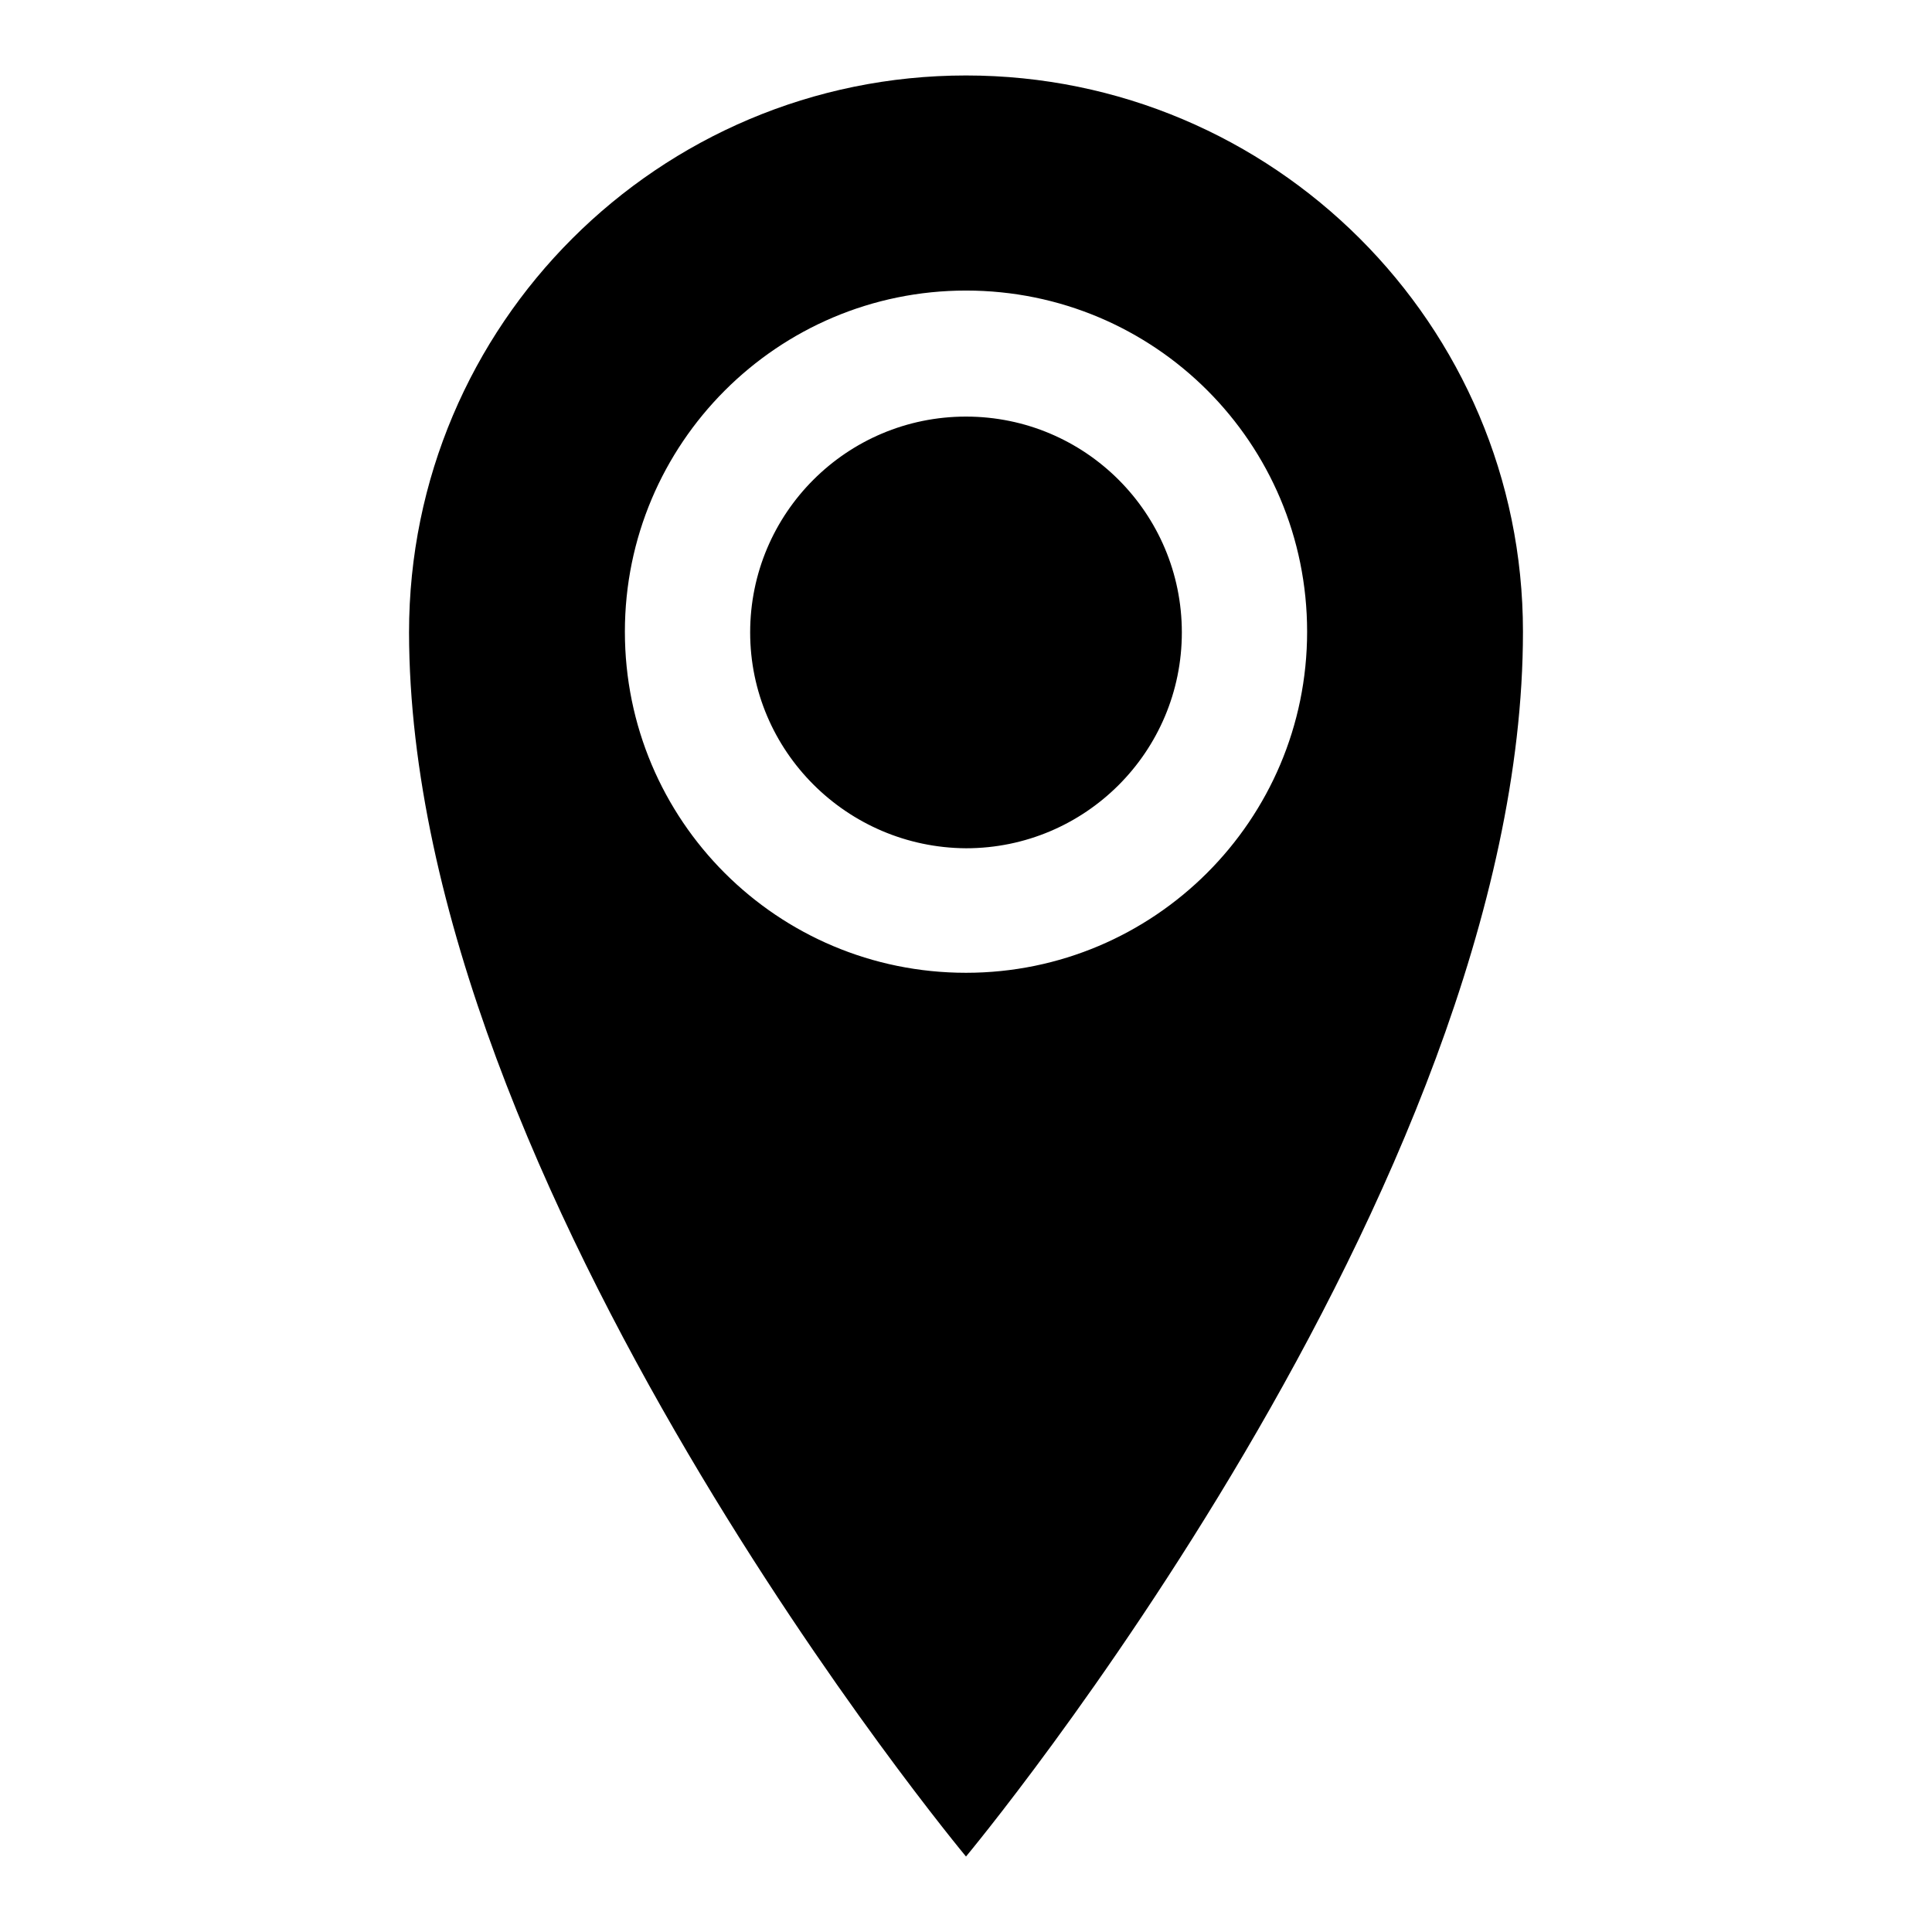
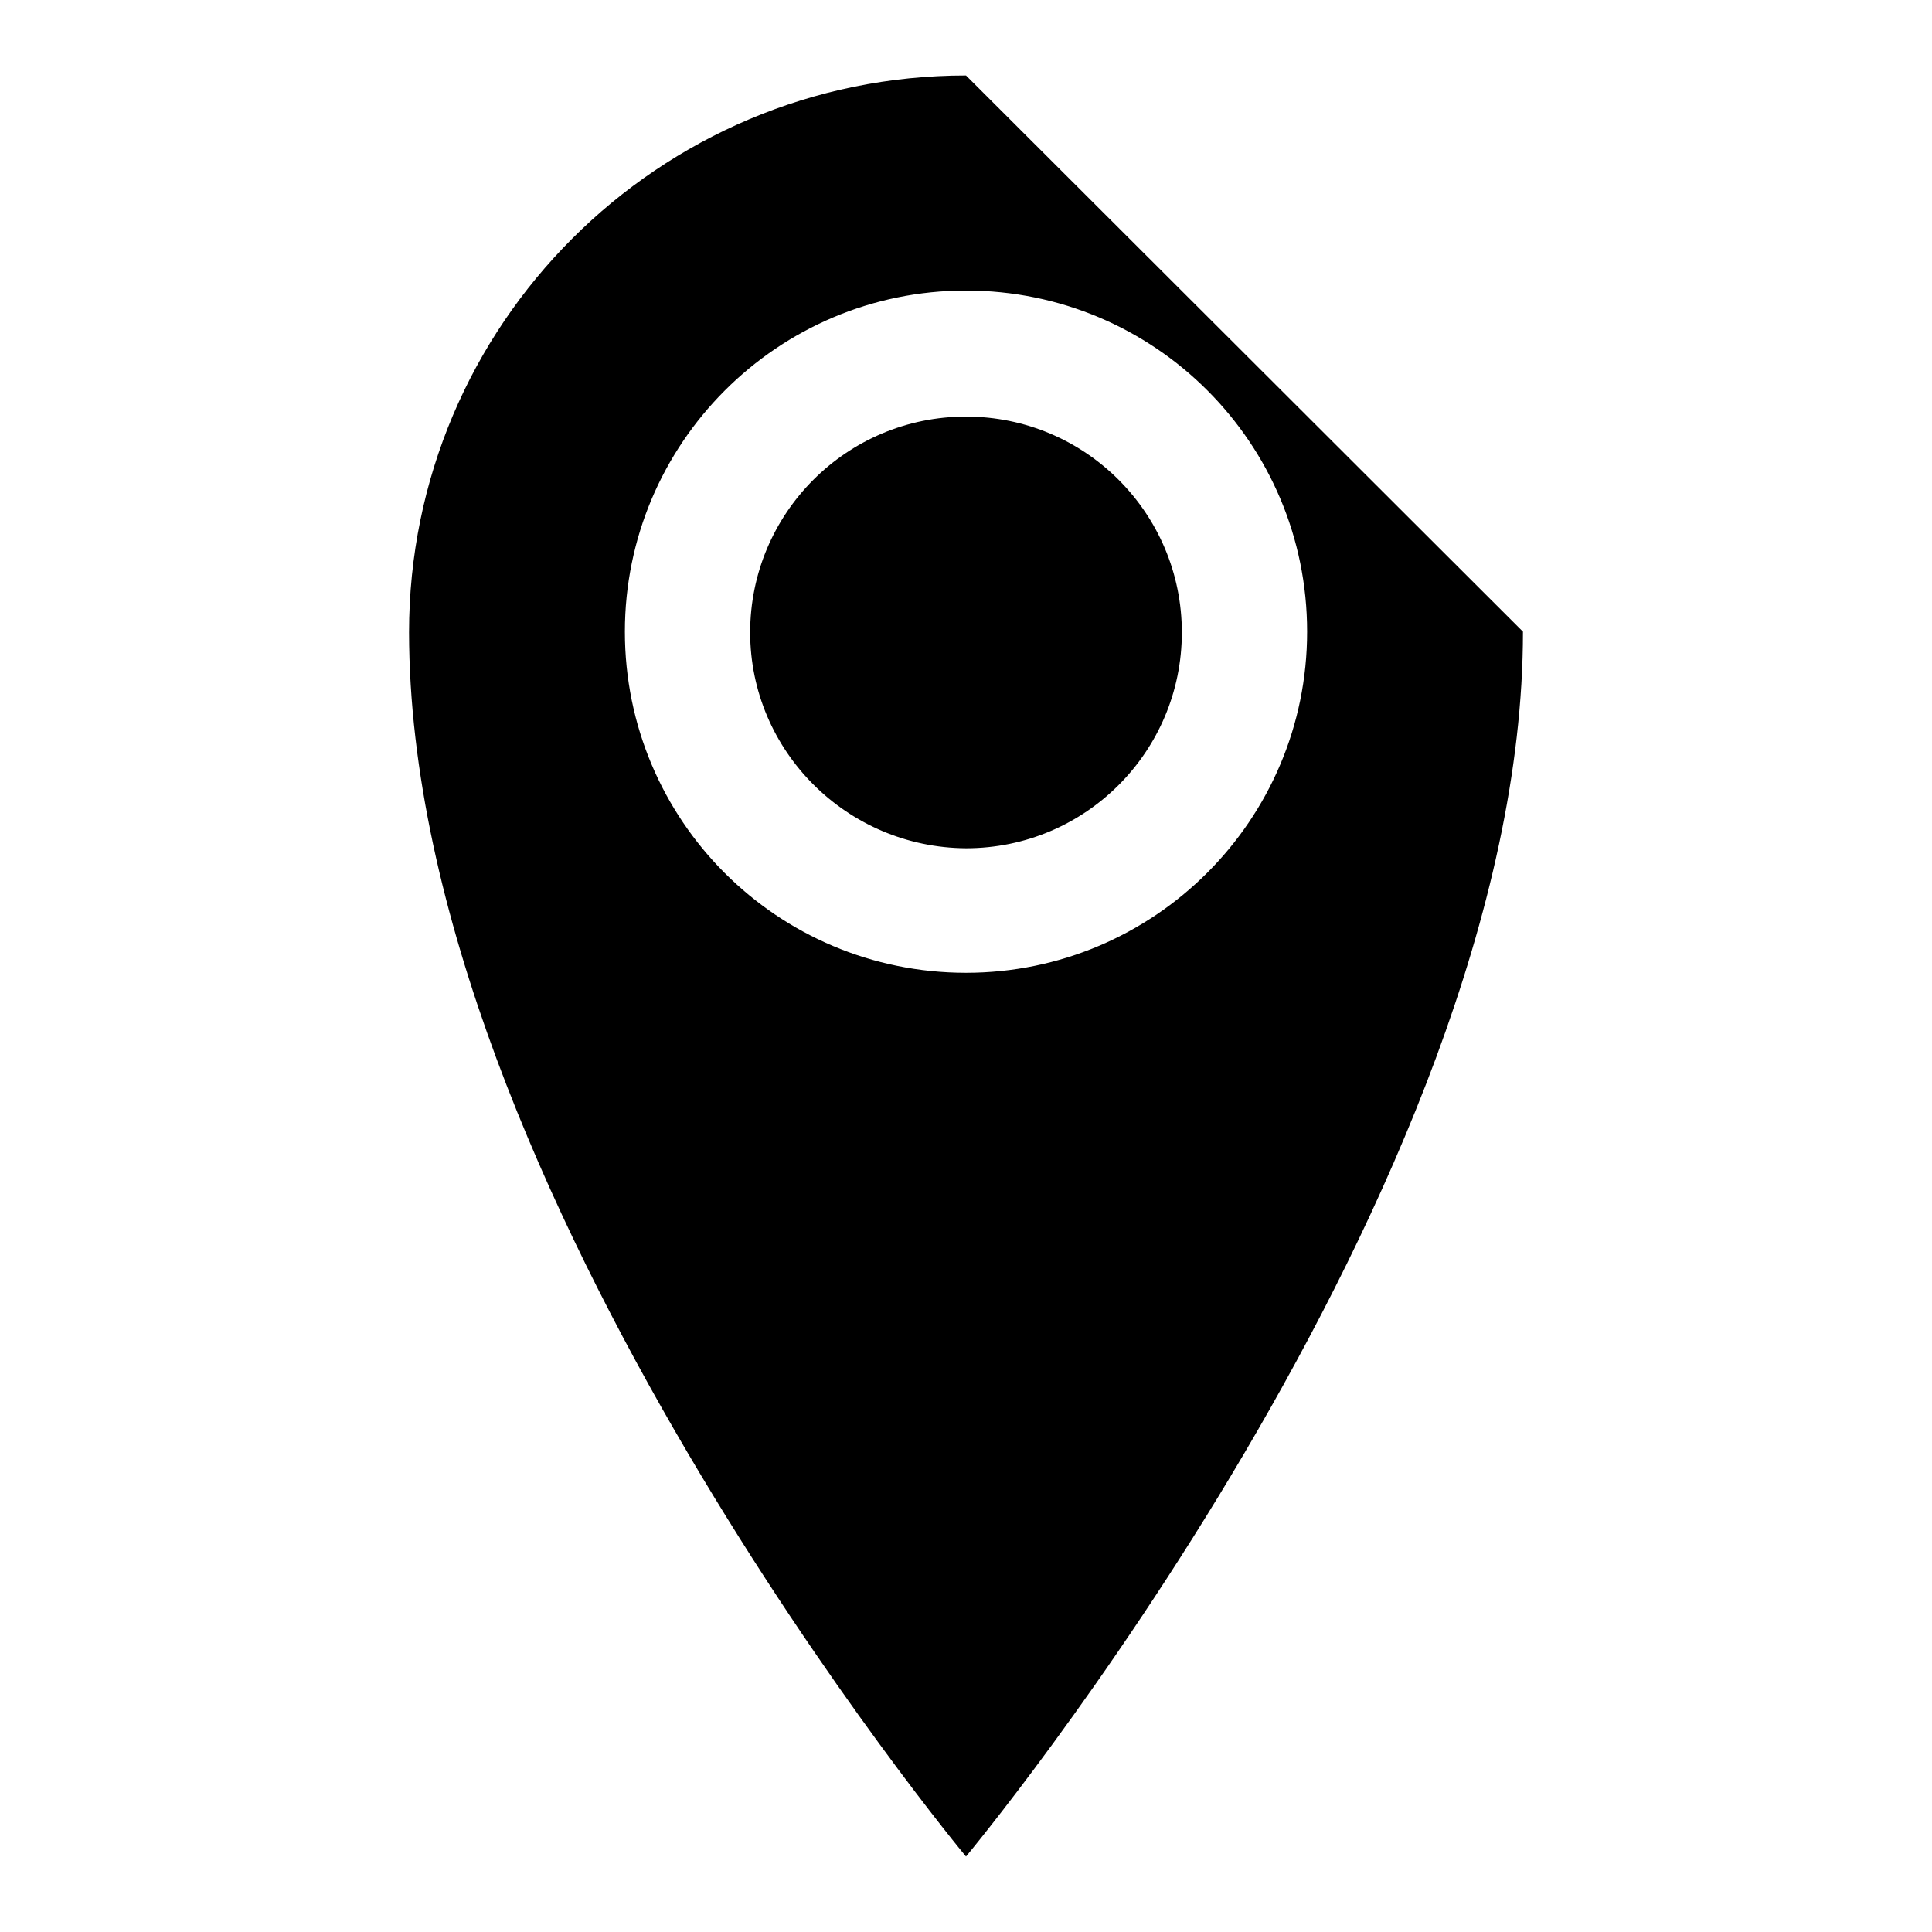
<svg xmlns="http://www.w3.org/2000/svg" version="1.1" x="0px" y="0px" viewBox="0 0 256 256" enable-background="new 0 0 256 256" xml:space="preserve">
  <g>
-     <path fill="#000000" d="M128,10c-40.7,0-73.8,33-73.8,73.8C54.3,157.5,128,246,128,246s73.8-88.5,73.8-162.3 C201.8,43,168.7,10,128,10z M128,128.9c-25,0-45.2-20.2-45.2-45.2c0-24.9,20.2-45.2,45.2-45.2s45.2,20.2,45.2,45.2 C173.2,108.7,152.9,128.9,128,128.9z M99.4,83.8c0-15.8,12.8-28.6,28.6-28.6c15.8,0,28.6,12.8,28.6,28.6 c0,15.8-12.8,28.6-28.6,28.6C112.2,112.3,99.4,99.5,99.4,83.8z" />
+     <path fill="#000000" d="M128,10c-40.7,0-73.8,33-73.8,73.8C54.3,157.5,128,246,128,246s73.8-88.5,73.8-162.3 z M128,128.9c-25,0-45.2-20.2-45.2-45.2c0-24.9,20.2-45.2,45.2-45.2s45.2,20.2,45.2,45.2 C173.2,108.7,152.9,128.9,128,128.9z M99.4,83.8c0-15.8,12.8-28.6,28.6-28.6c15.8,0,28.6,12.8,28.6,28.6 c0,15.8-12.8,28.6-28.6,28.6C112.2,112.3,99.4,99.5,99.4,83.8z" />
  </g>
</svg>